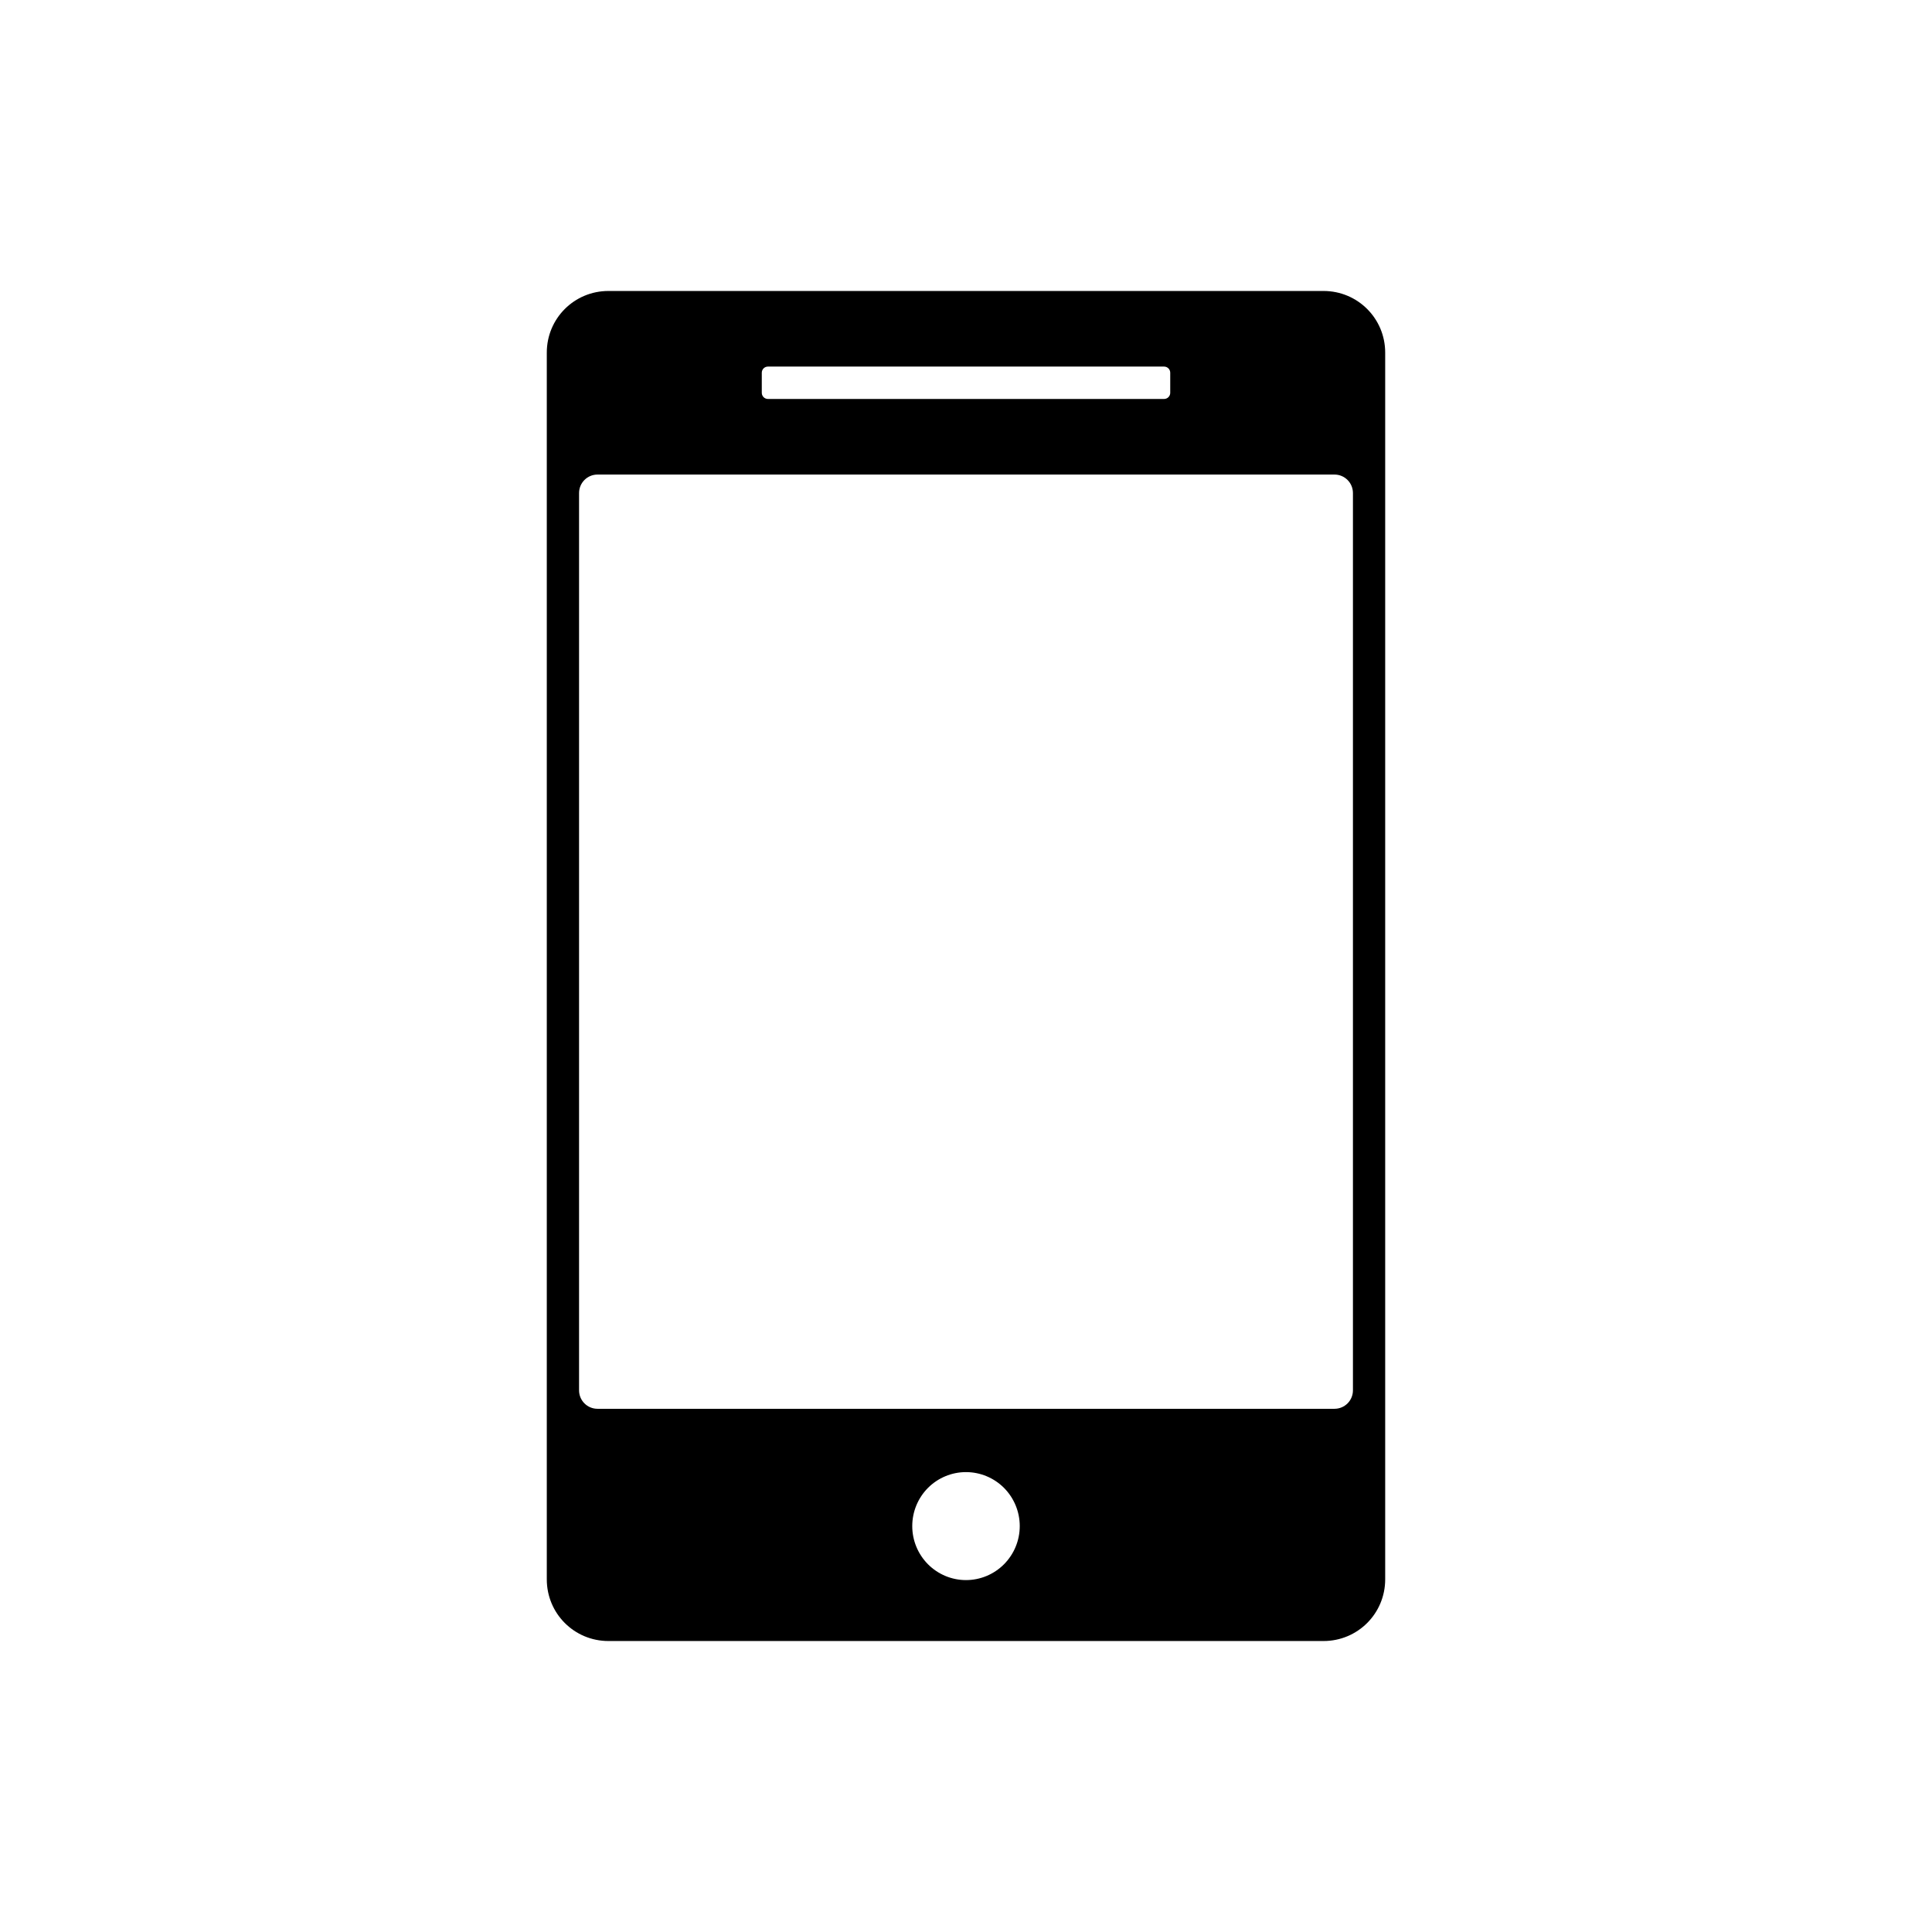
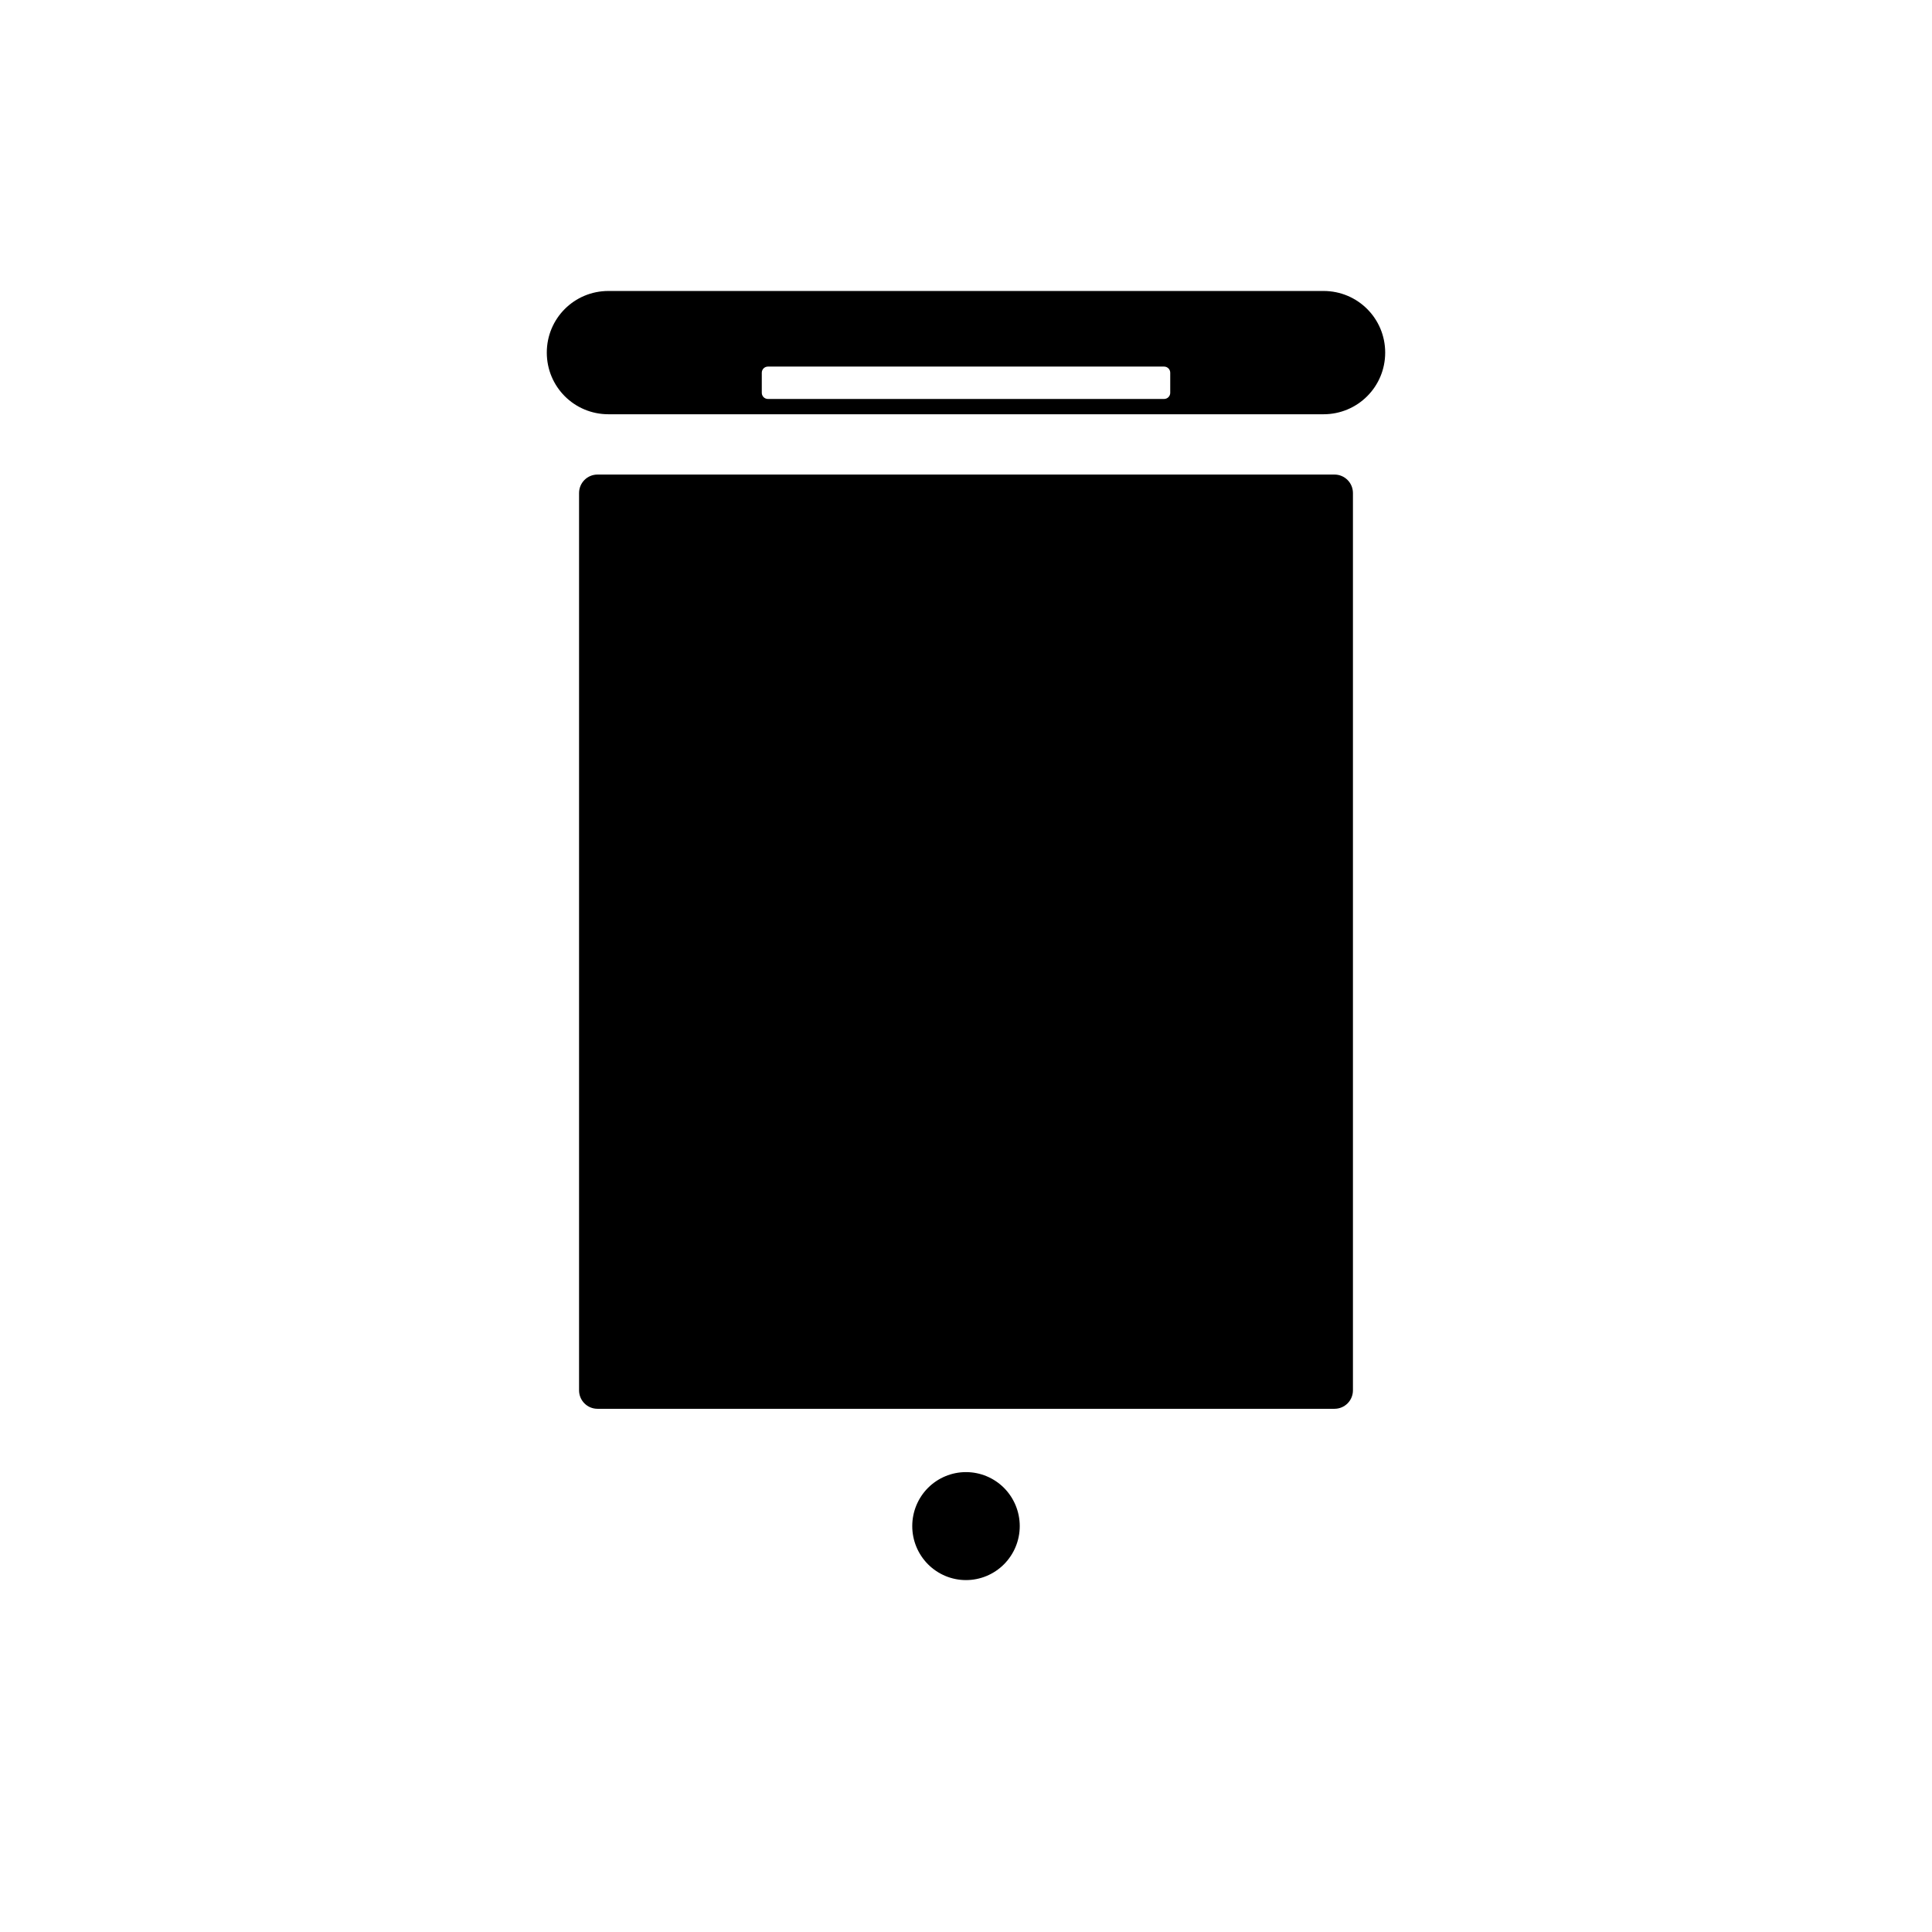
<svg xmlns="http://www.w3.org/2000/svg" id="_レイヤー_1" data-name="レイヤー_1" viewBox="0 0 1000 1000">
-   <path d="M314.92,150.61c-17.68,0-31.9,14.22-31.9,31.9v634.97c0,17.68,14.22,31.91,31.9,31.91h370.14c17.67,0,31.91-14.23,31.91-31.91V182.51c0-17.68-14.24-31.9-31.91-31.9h-370.14ZM397.49,189.74h205.03c1.77,0,3.19,1.42,3.19,3.19v10.38c0,1.77-1.42,3.19-3.19,3.19h-205.03c-1.77,0-3.19-1.42-3.19-3.19v-10.38c0-1.77,1.42-3.19,3.19-3.19h0ZM309.28,245.63h381.43c5.3,0,9.57,4.27,9.57,9.58v464.42c0,5.31-4.27,9.56-9.57,9.56h-381.43c-5.29,0-9.56-4.26-9.56-9.56V255.21c0-5.31,4.27-9.58,9.56-9.58h0ZM499.99,761.96c7.39,0,14.47,2.95,19.68,8.17,5.21,5.24,8.15,12.35,8.15,19.77s-2.93,14.51-8.15,19.76c-5.21,5.24-12.29,8.19-19.68,8.19s-14.45-2.95-19.67-8.19c-5.21-5.25-8.14-12.34-8.14-19.76s2.93-14.53,8.14-19.77c5.22-5.23,12.3-8.17,19.67-8.17h0ZM499.99,761.96" />
+   <path d="M314.92,150.61c-17.68,0-31.9,14.22-31.9,31.9c0,17.68,14.22,31.91,31.9,31.91h370.14c17.67,0,31.91-14.23,31.91-31.91V182.51c0-17.68-14.24-31.9-31.91-31.9h-370.14ZM397.49,189.74h205.03c1.77,0,3.19,1.42,3.19,3.19v10.38c0,1.77-1.42,3.19-3.19,3.19h-205.03c-1.77,0-3.19-1.42-3.19-3.19v-10.38c0-1.77,1.42-3.19,3.19-3.19h0ZM309.28,245.63h381.43c5.3,0,9.57,4.27,9.57,9.58v464.42c0,5.31-4.27,9.56-9.57,9.56h-381.43c-5.29,0-9.56-4.26-9.56-9.56V255.21c0-5.31,4.27-9.58,9.56-9.58h0ZM499.99,761.96c7.39,0,14.47,2.95,19.68,8.17,5.21,5.24,8.15,12.35,8.15,19.77s-2.93,14.51-8.15,19.76c-5.21,5.24-12.29,8.19-19.68,8.19s-14.45-2.95-19.67-8.19c-5.21-5.25-8.14-12.34-8.14-19.76s2.93-14.53,8.14-19.77c5.22-5.23,12.3-8.17,19.67-8.17h0ZM499.99,761.96" />
</svg>